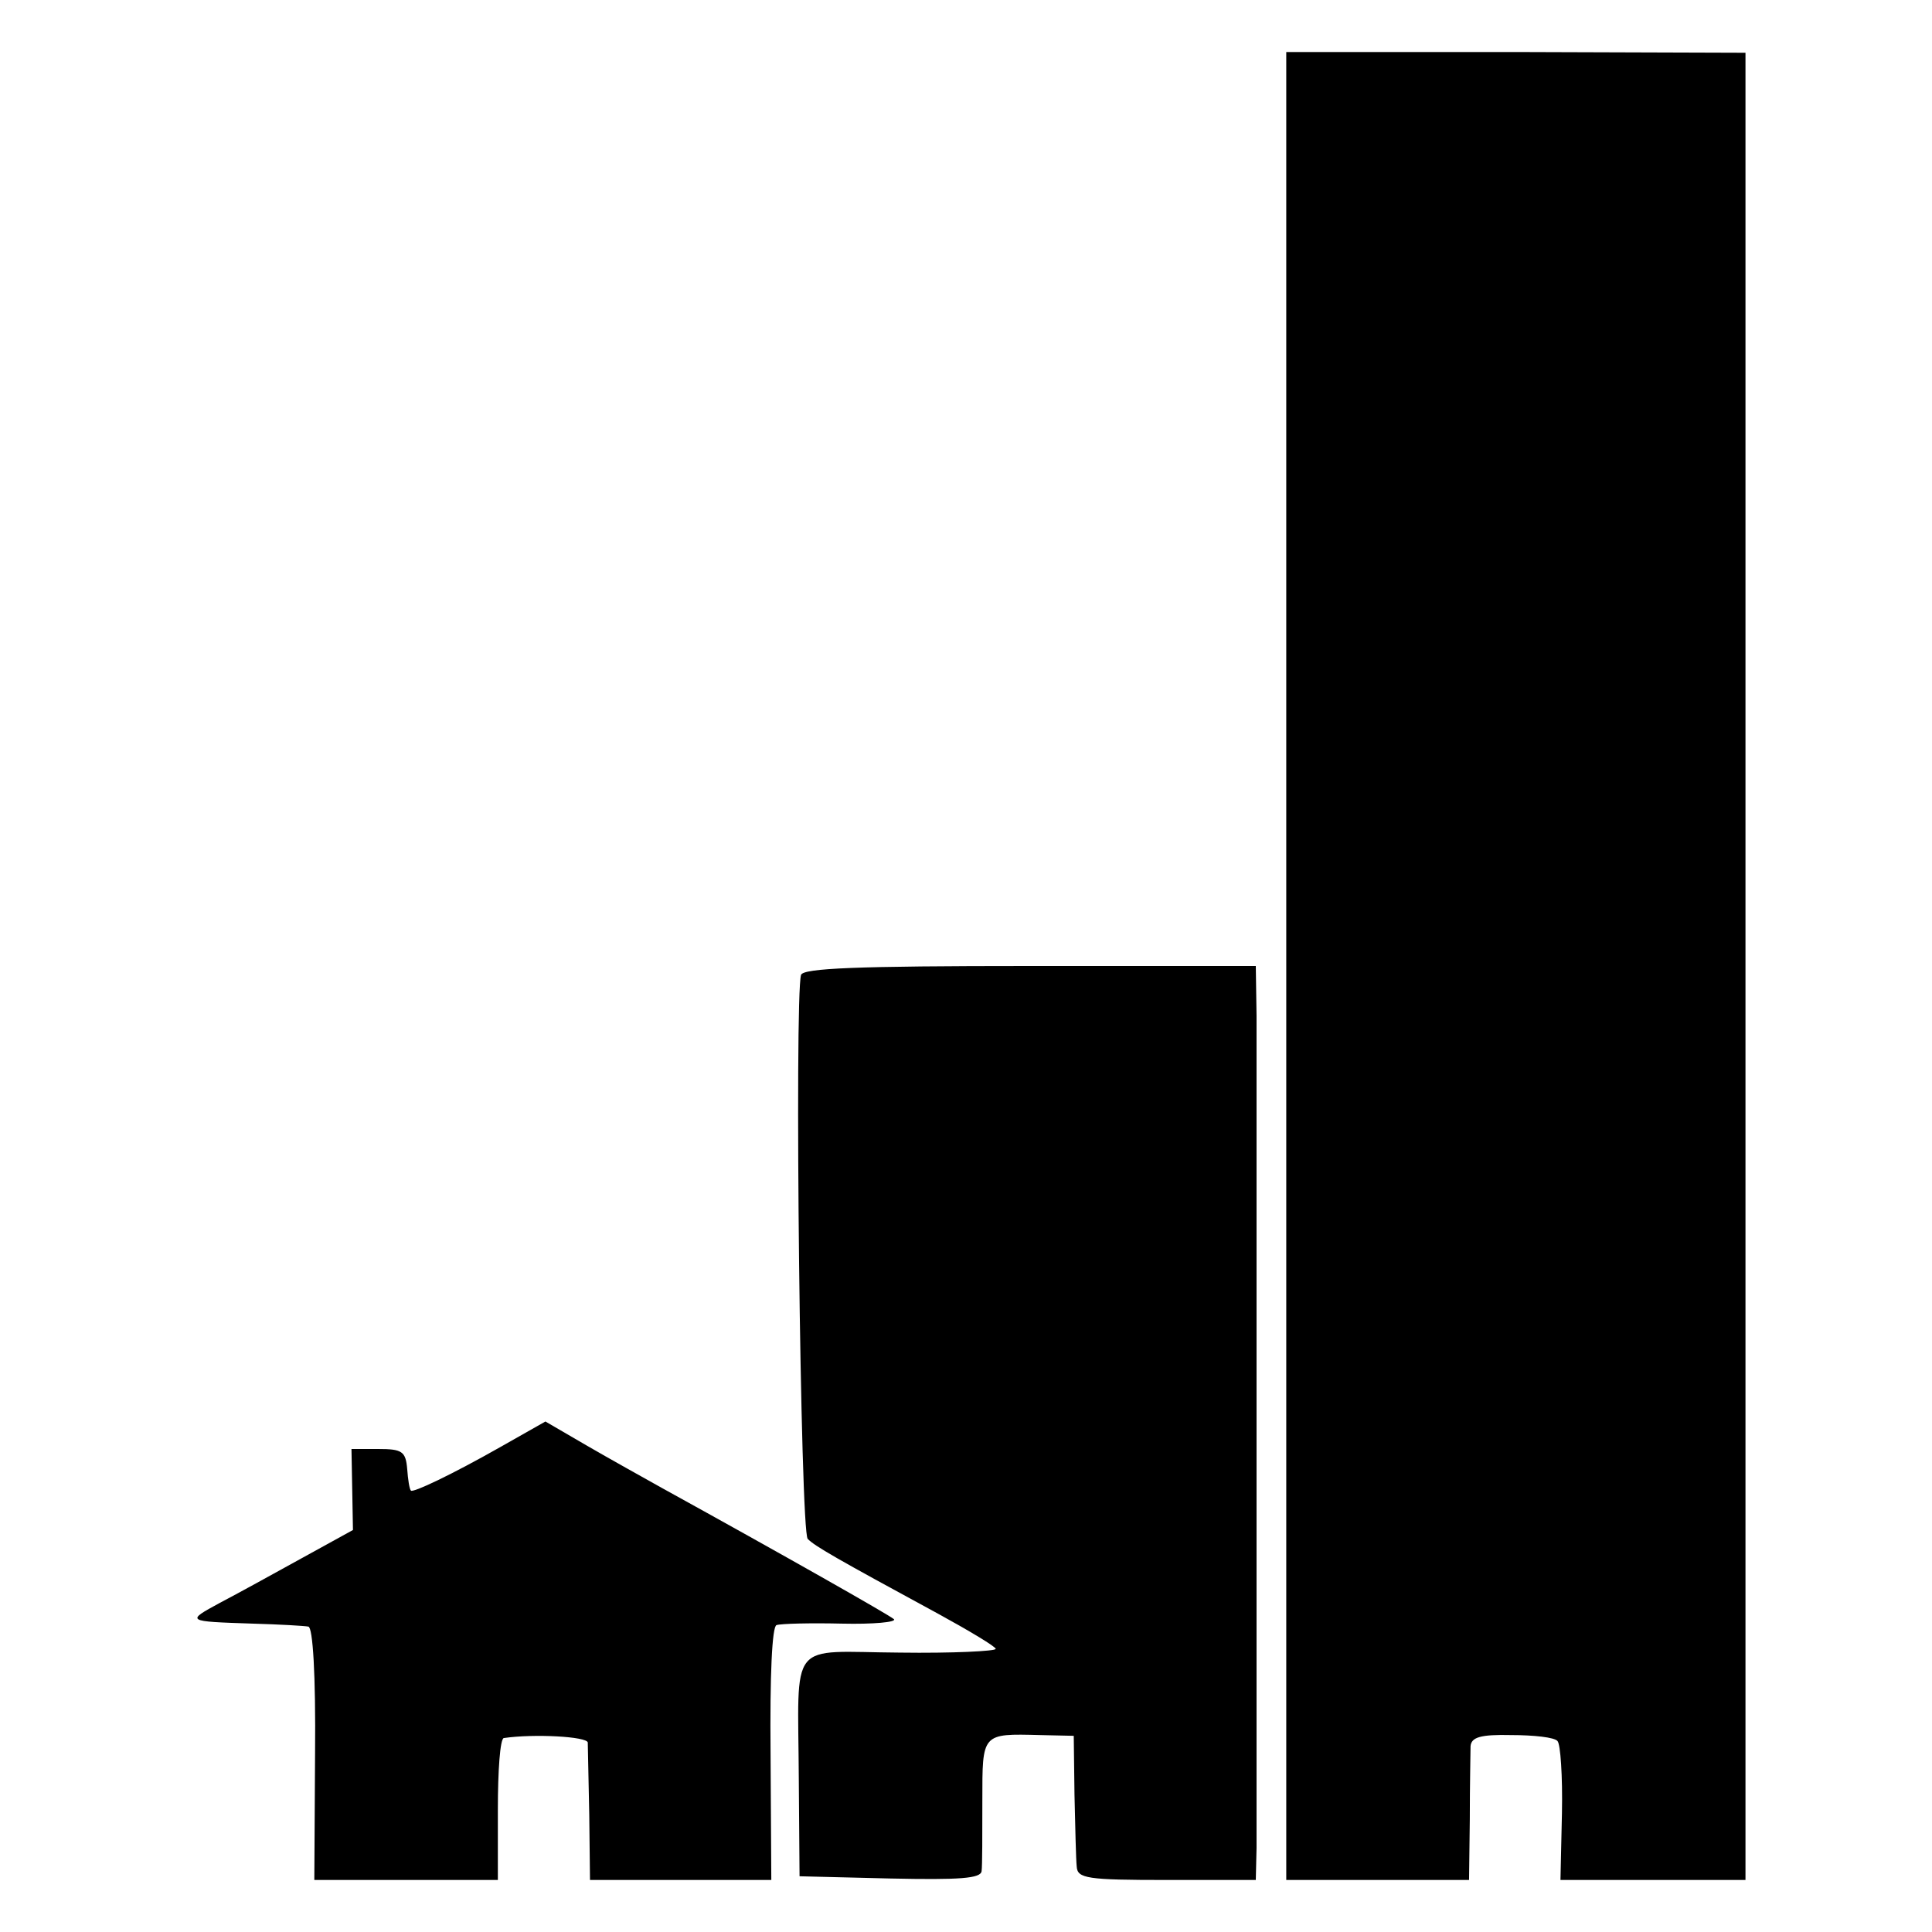
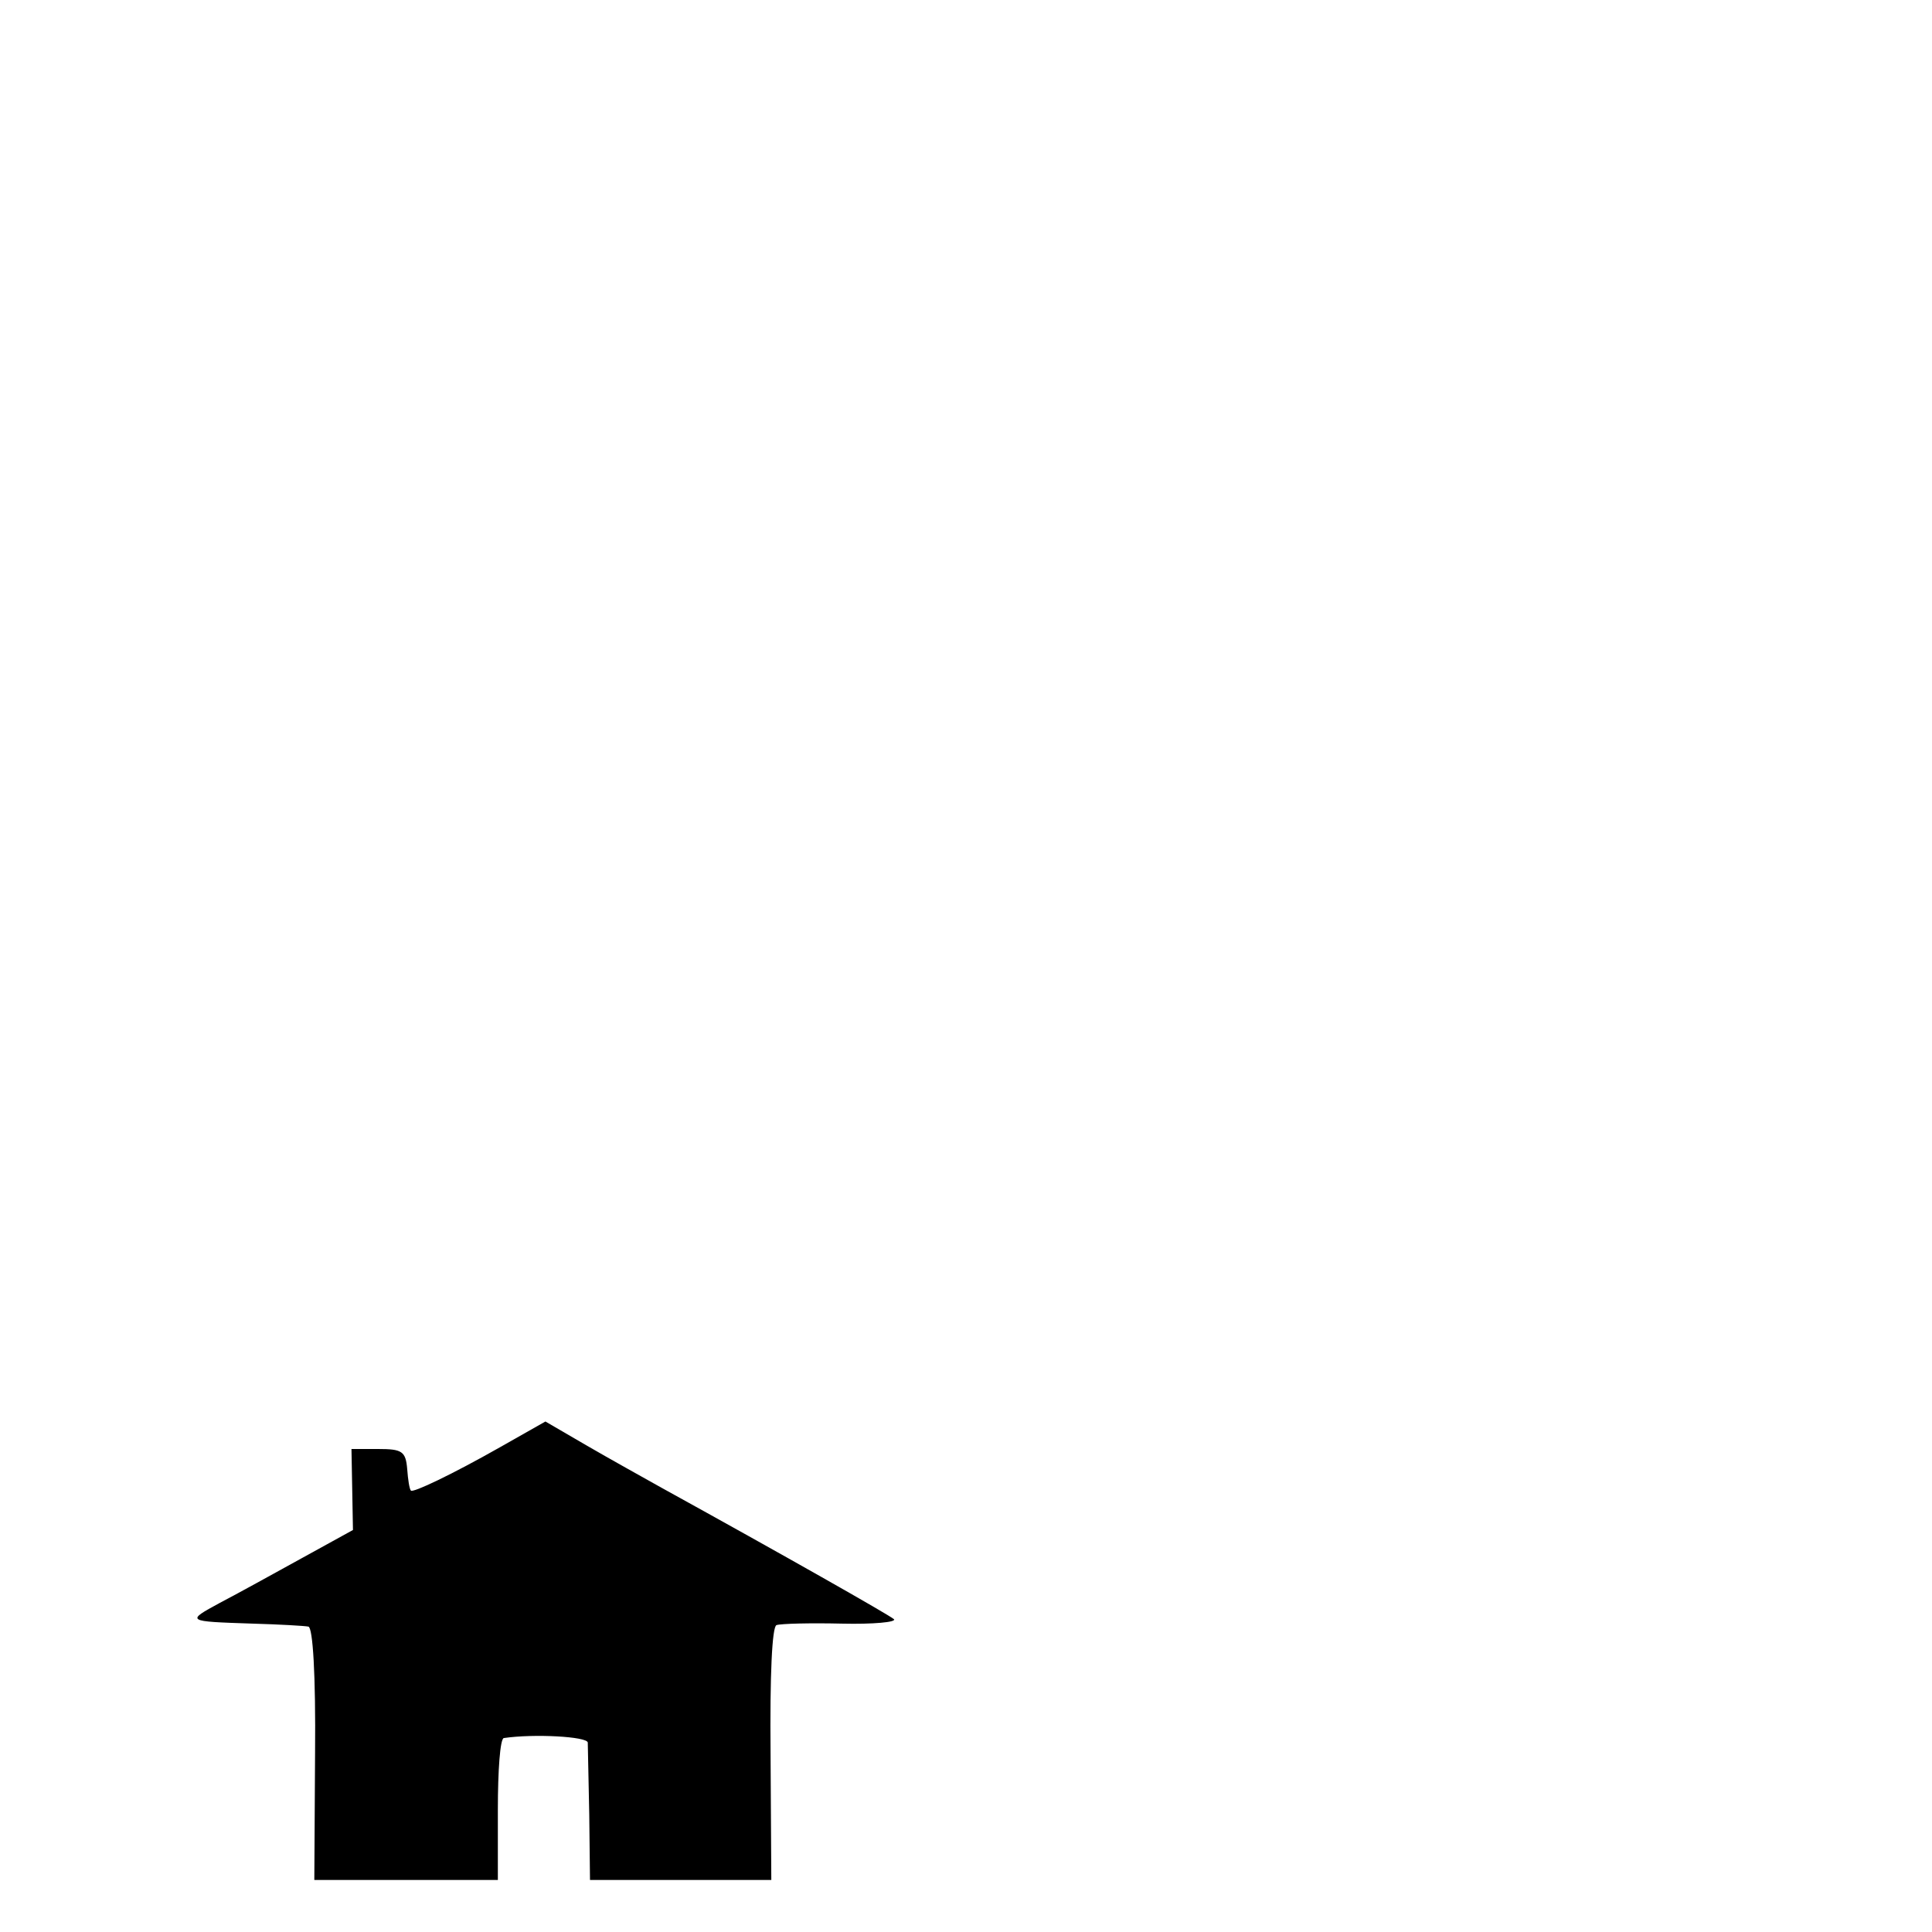
<svg xmlns="http://www.w3.org/2000/svg" version="1.0" width="260pt" height="260pt" viewBox="0 0 260 260" preserveAspectRatio="xMidYMid meet">
  <g transform="translate(0,260) scale(0.1,-0.1)" fill="#000000" stroke="none">
-     <path d="M1731 1300 l0 -1230 123 0 123 0 1 82 c0 46 1 90 1 98 1 12 13 16 55 15 30 0 58 -3 62 -8 4 -4 7 -47 6 -97 l-2 -90 125 0 124 0 0 1229 0 1230 -309 1 -309 0 0 -1230z" />
-     <path d="M1078 1288 c-9 -30 -1 -749 9 -759 10 -10 36 -25 176 -101 42 -23 77 -44 77 -47 0 -3 -58 -6 -129 -5 -152 1 -137 21 -136 -171 l1 -130 122 -3 c94 -2 122 0 123 10 1 7 1 50 1 95 0 91 -1 90 78 88 l45 -1 1 -79 c1 -44 2 -88 3 -97 1 -16 14 -18 121 -18 l120 0 1 43 c0 56 0 1034 0 1120 l-1 67 -304 0 c-234 0 -305 -3 -308 -12z" />
    <path d="M674 653 c-67 -38 -118 -62 -121 -59 -2 2 -4 15 -5 29 -2 24 -7 27 -39 27 l-36 0 1 -54 1 -55 -69 -38 c-38 -21 -87 -48 -110 -60 -46 -25 -46 -25 44 -28 36 -1 70 -3 75 -4 6 -1 10 -64 9 -171 l-1 -170 123 0 124 0 0 95 c0 52 3 95 8 96 41 6 112 2 113 -6 0 -5 1 -49 2 -97 l1 -88 122 0 122 0 -1 170 c-1 106 2 171 8 173 6 2 45 3 88 2 42 -1 74 2 70 6 -7 6 -148 86 -313 177 -25 14 -70 39 -101 57 l-55 32 -60 -34z" />
  </g>
</svg>